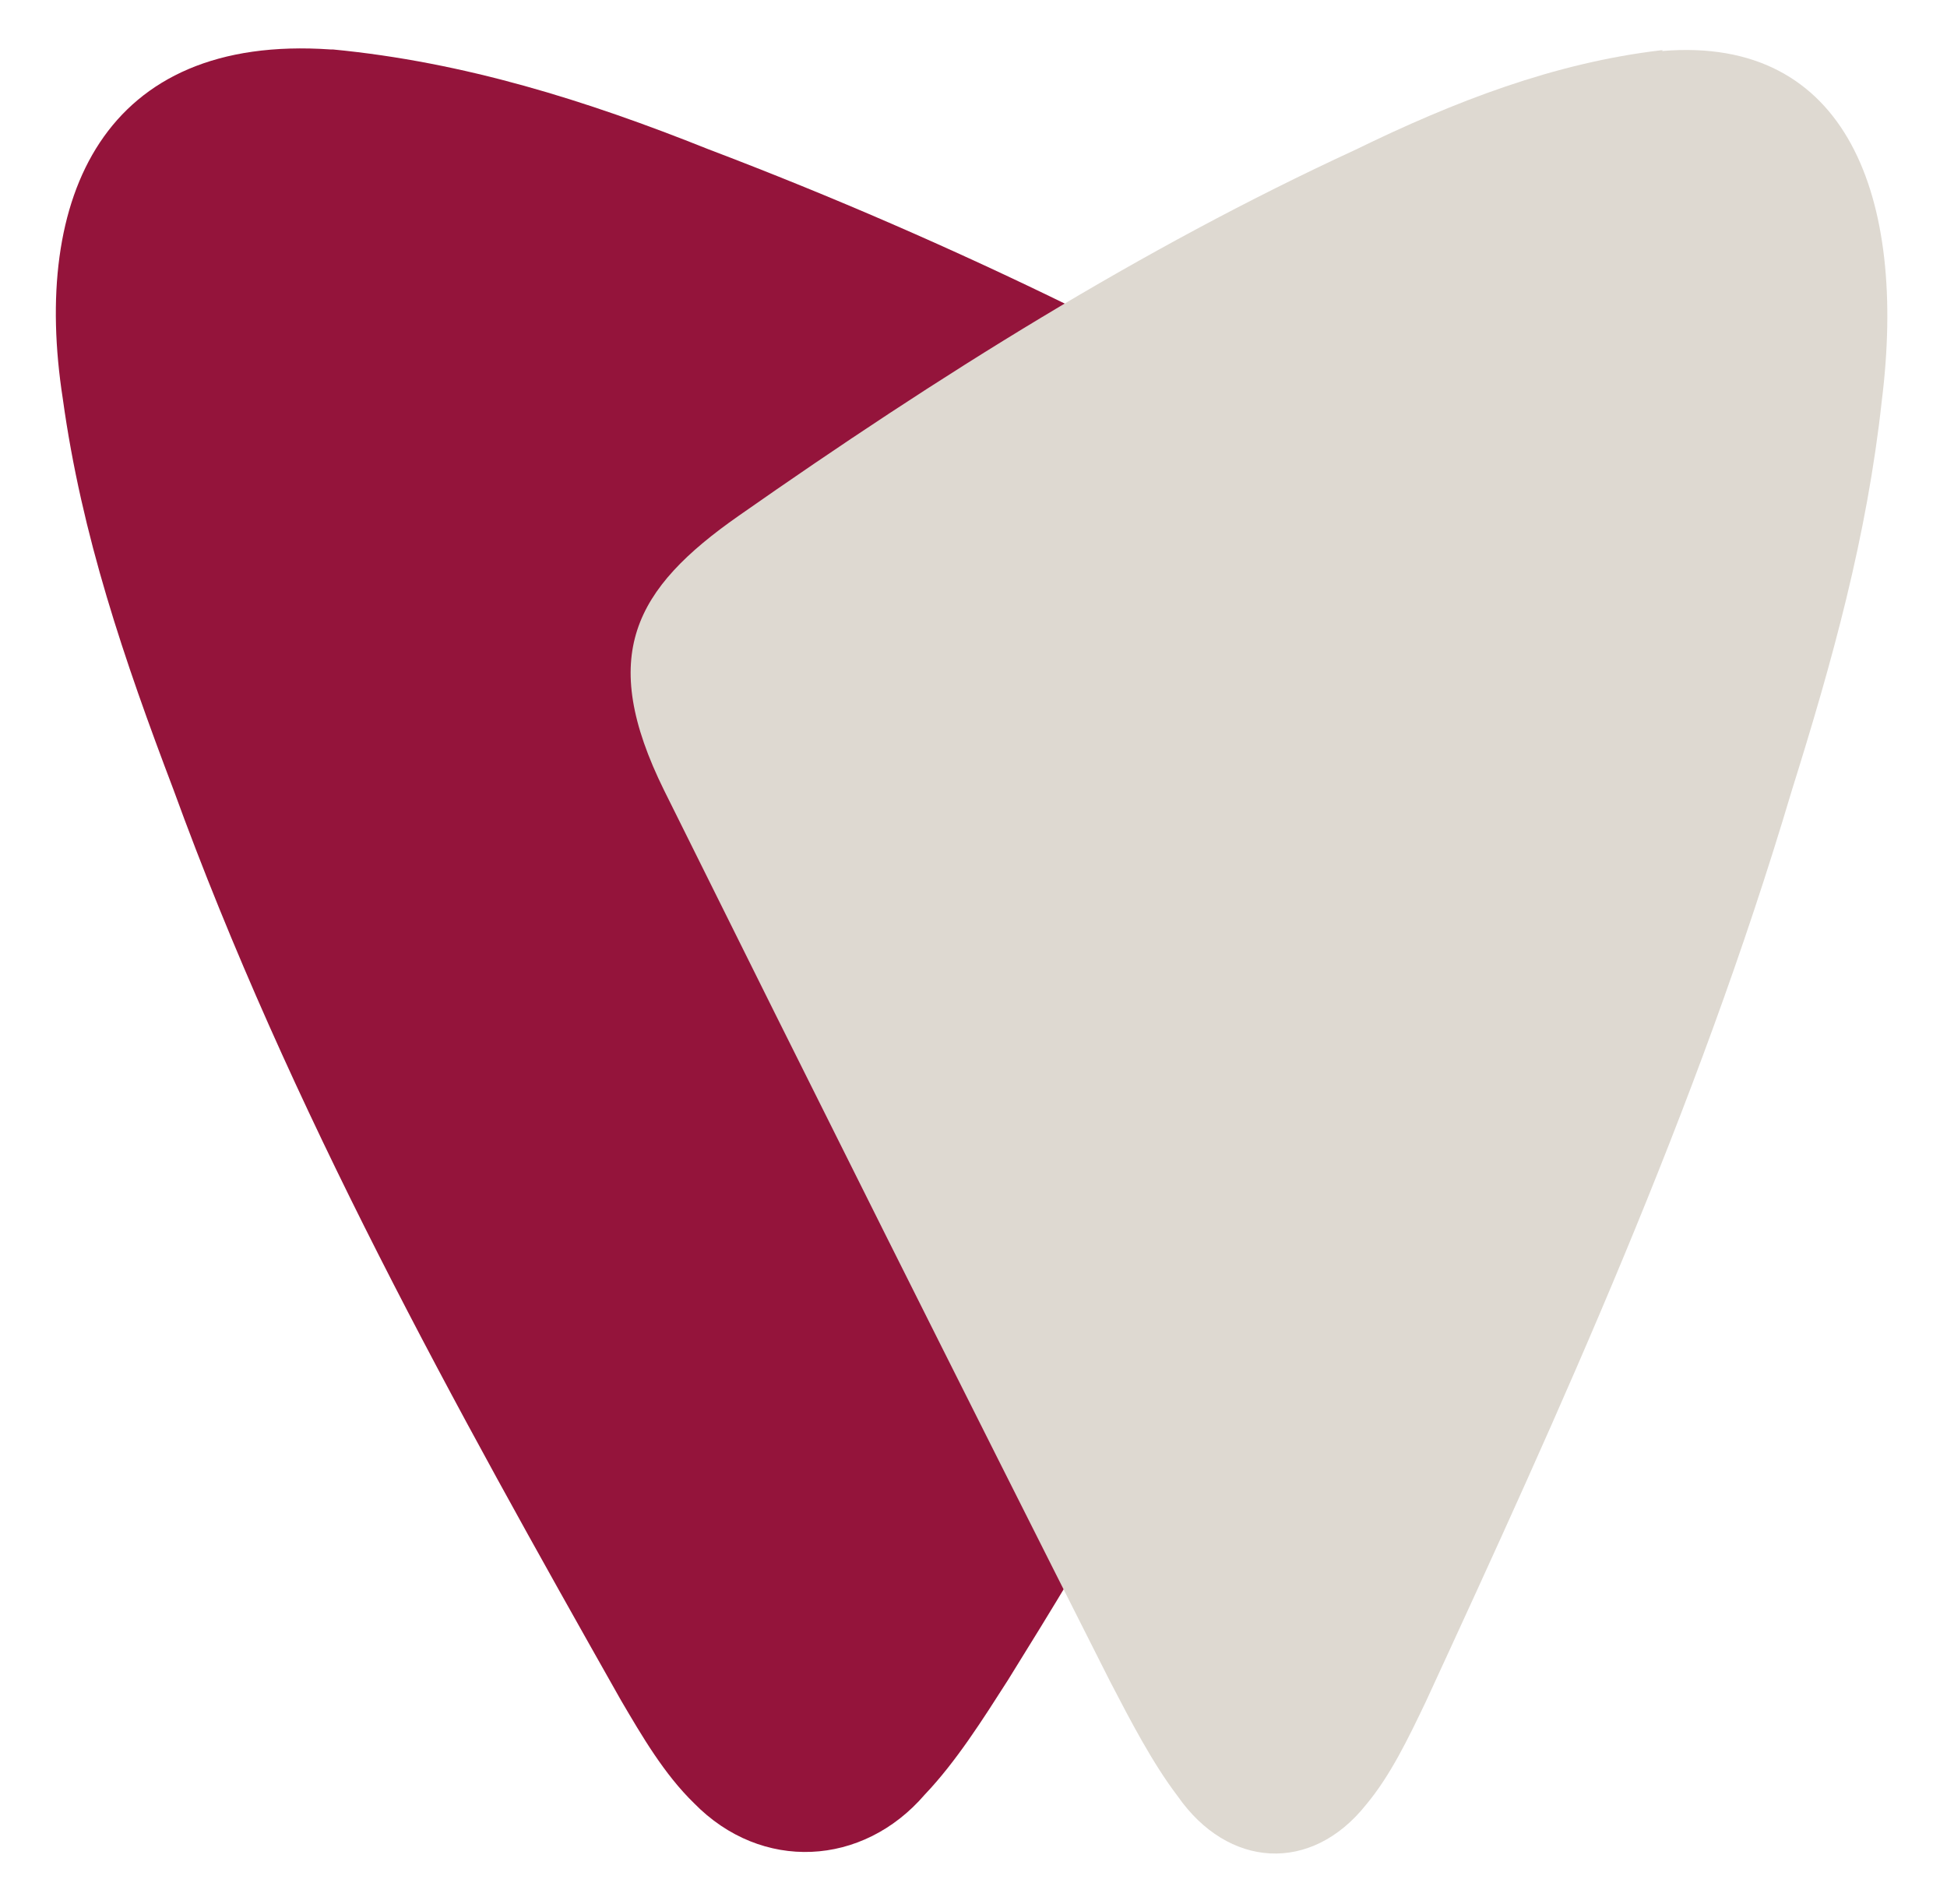
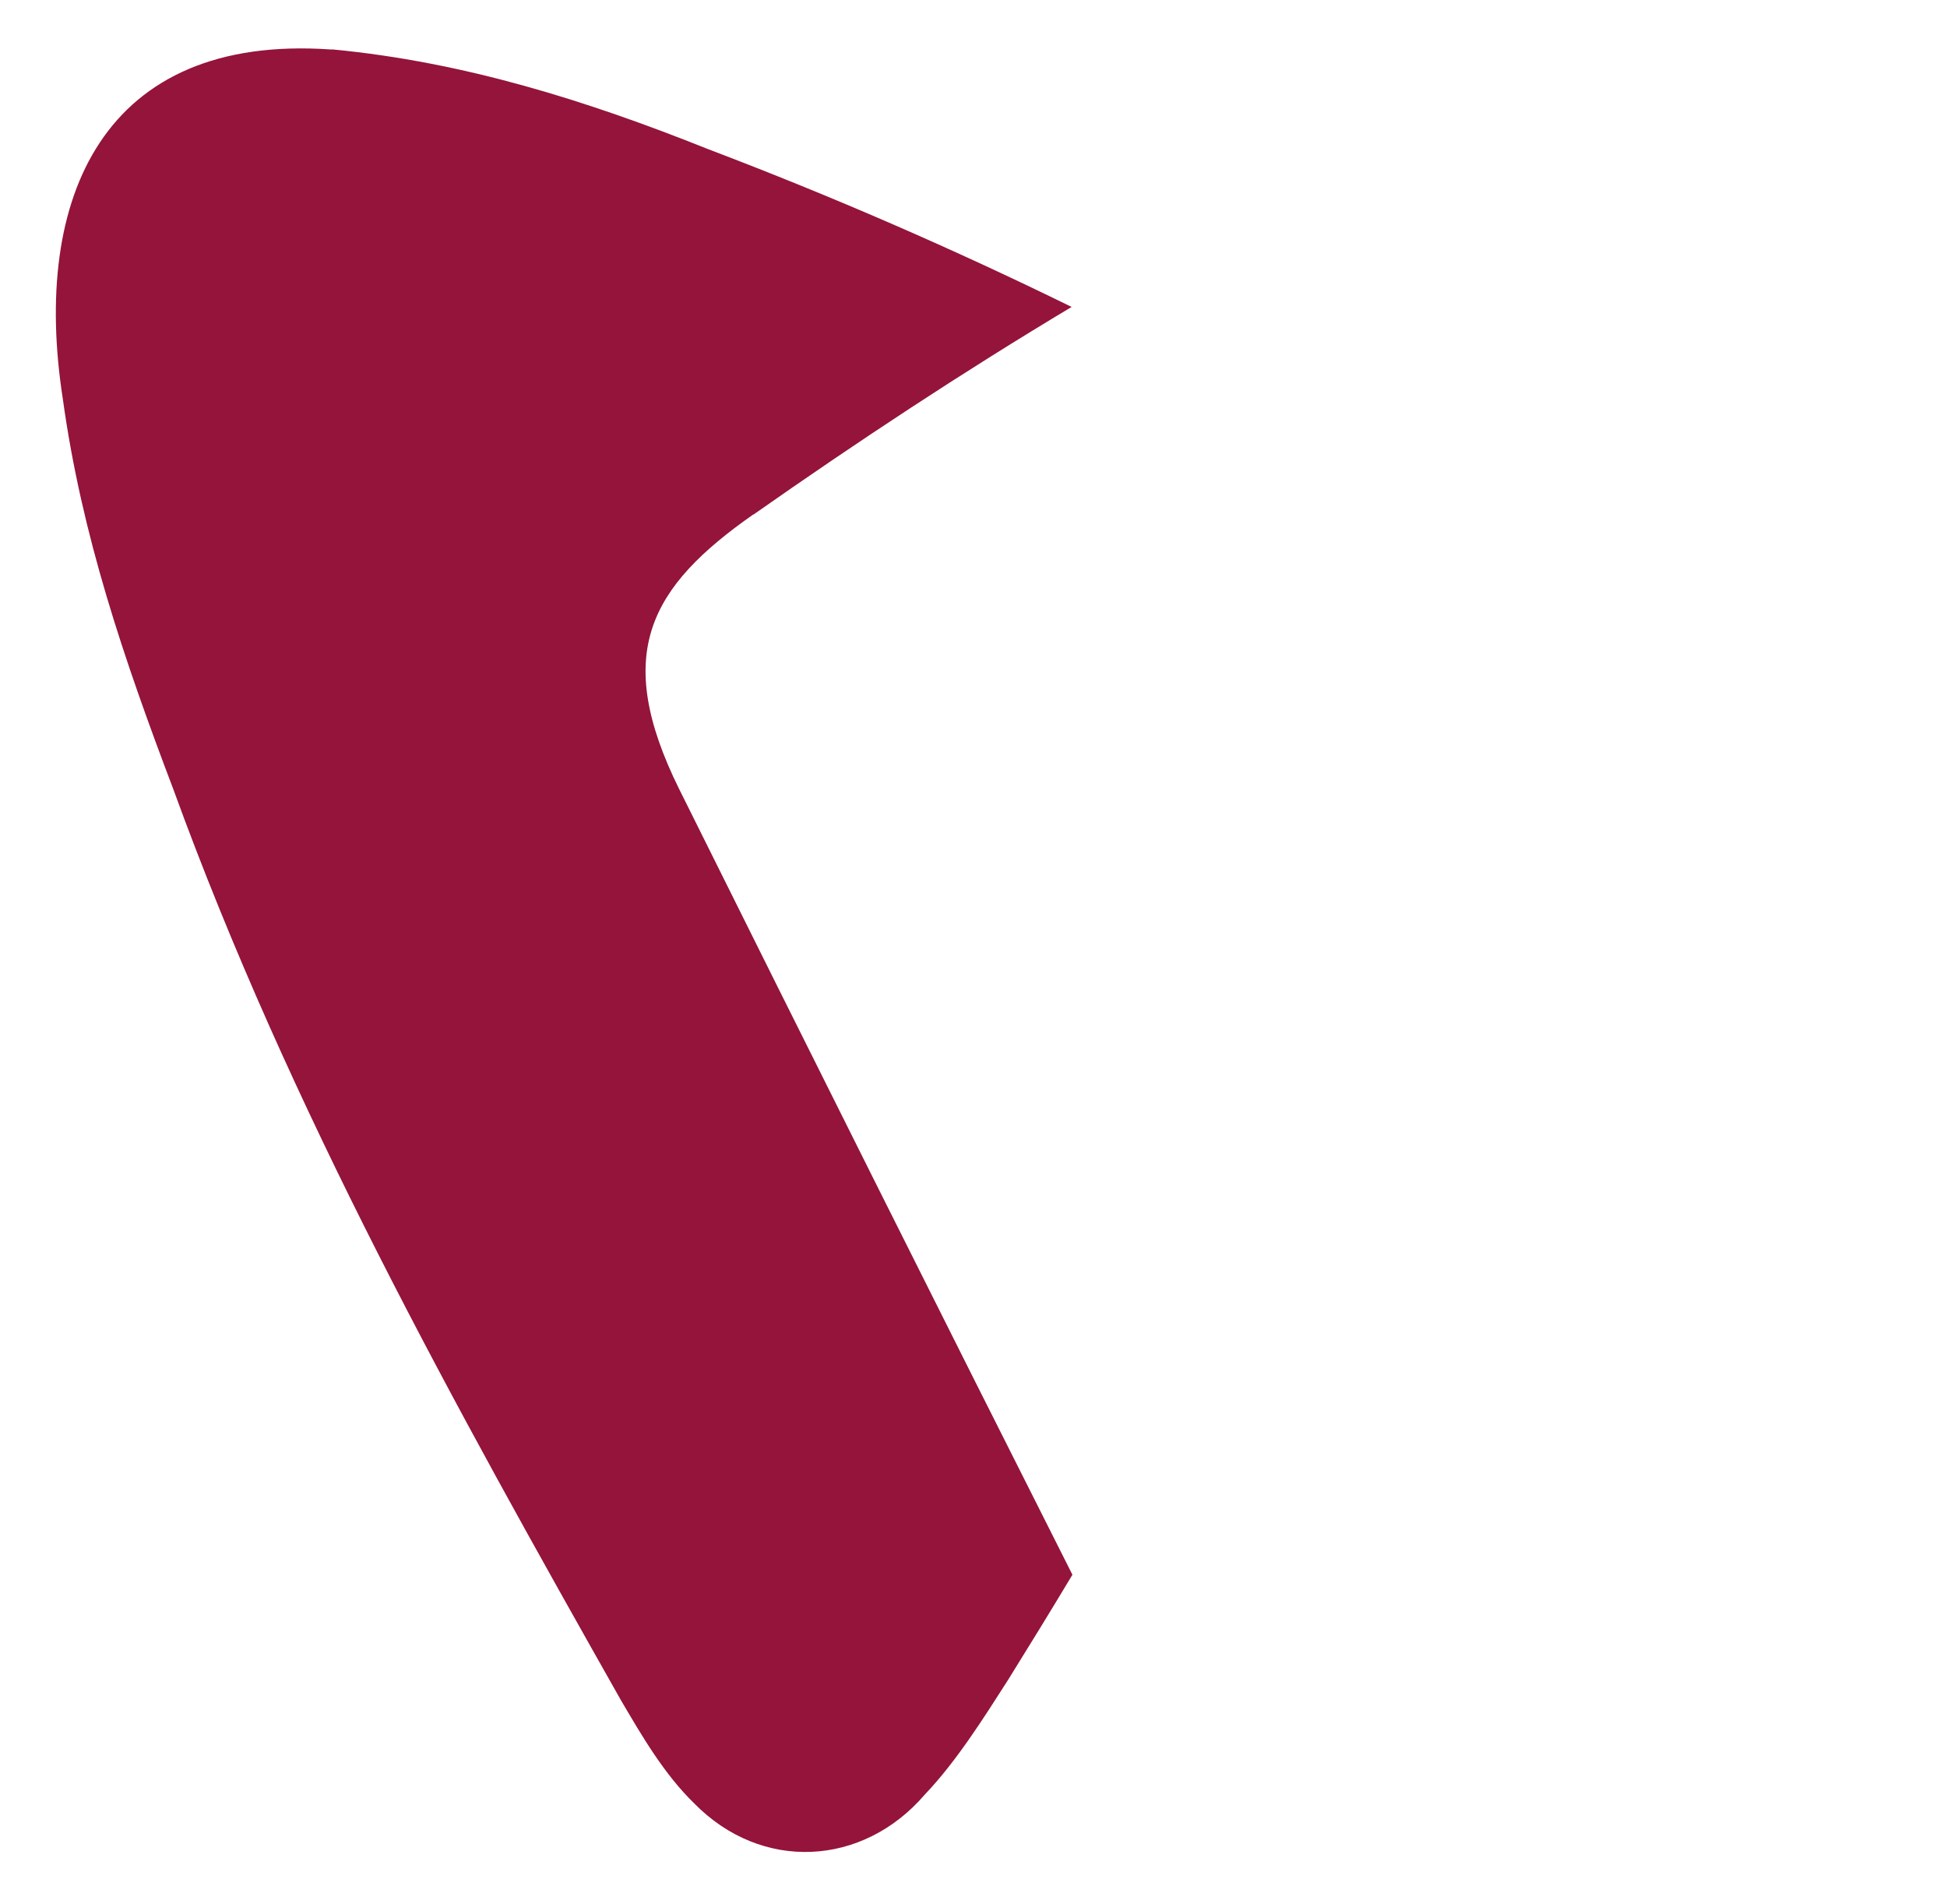
<svg xmlns="http://www.w3.org/2000/svg" viewBox="0 0 248 242.5">
  <defs>
    <style>      .cls-1 {        fill: #ded9d1;      }      .cls-2 {        fill: #94143b;      }    </style>
  </defs>
  <g>
    <g id="Ebene_1">
      <g>
        <path class="cls-2" d="M95.9,65.6c13.4-9.4,26.9-18.3,40.6-26.5-15.1-7.4-30.5-14.1-46.3-20.1-15.5-6.2-31.1-11.1-47.8-12.7h-.3C13.2,4.3,4,25.1,8,50.8c2.4,17.4,7.8,33.2,14.1,49.8,14.8,40.7,35.8,78.5,57,116,2.7,4.6,5.5,9.4,9.3,13.1,8.6,8.8,21.5,8.1,29.4-1.1,4-4.2,7.4-9.6,10.6-14.6,2.8-4.5,5.5-8.9,8.2-13.4-16.8-33.3-33.5-66.7-50.1-100.1-8.5-17.2-3.8-25.7,9.5-35h0Z" />
-         <path class="cls-1" d="M211.7,6.5c23.7-2,31.2,18.8,28,44.5-1.9,17.4-6.3,33.2-11.5,49.8-12.1,40.7-29.3,78.5-46.6,116-2.2,4.6-4.5,9.4-7.6,13.1-7,8.8-17.6,8.1-24-1.1-3.2-4.2-6-9.6-8.6-14.6-19.1-37.8-38-75.6-56.8-113.5-8.5-17.2-3.8-25.7,9.5-35,25.4-17.8,51.2-34,78.5-46.6,12.7-6.2,25.4-11.1,39-12.7h.2s0,0,0,0Z" />
      </g>
    </g>
  </g>
</svg>